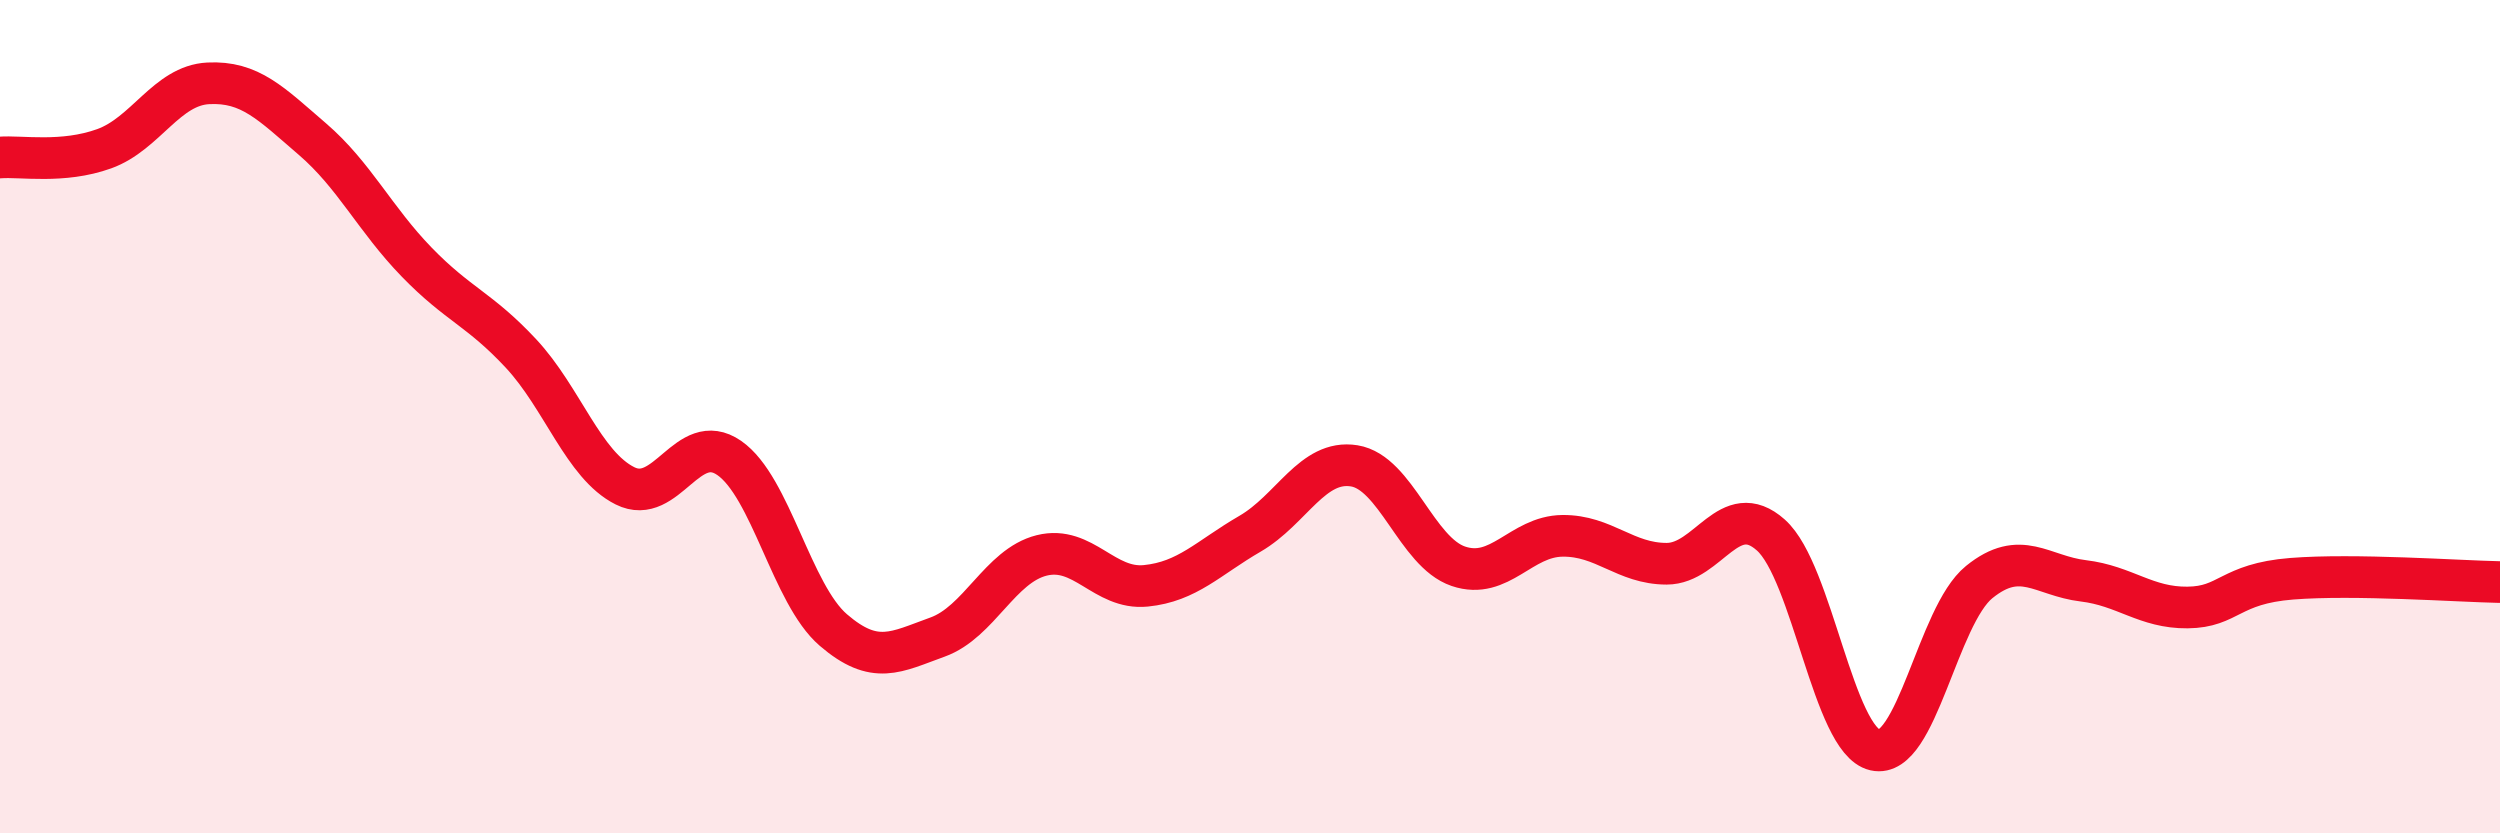
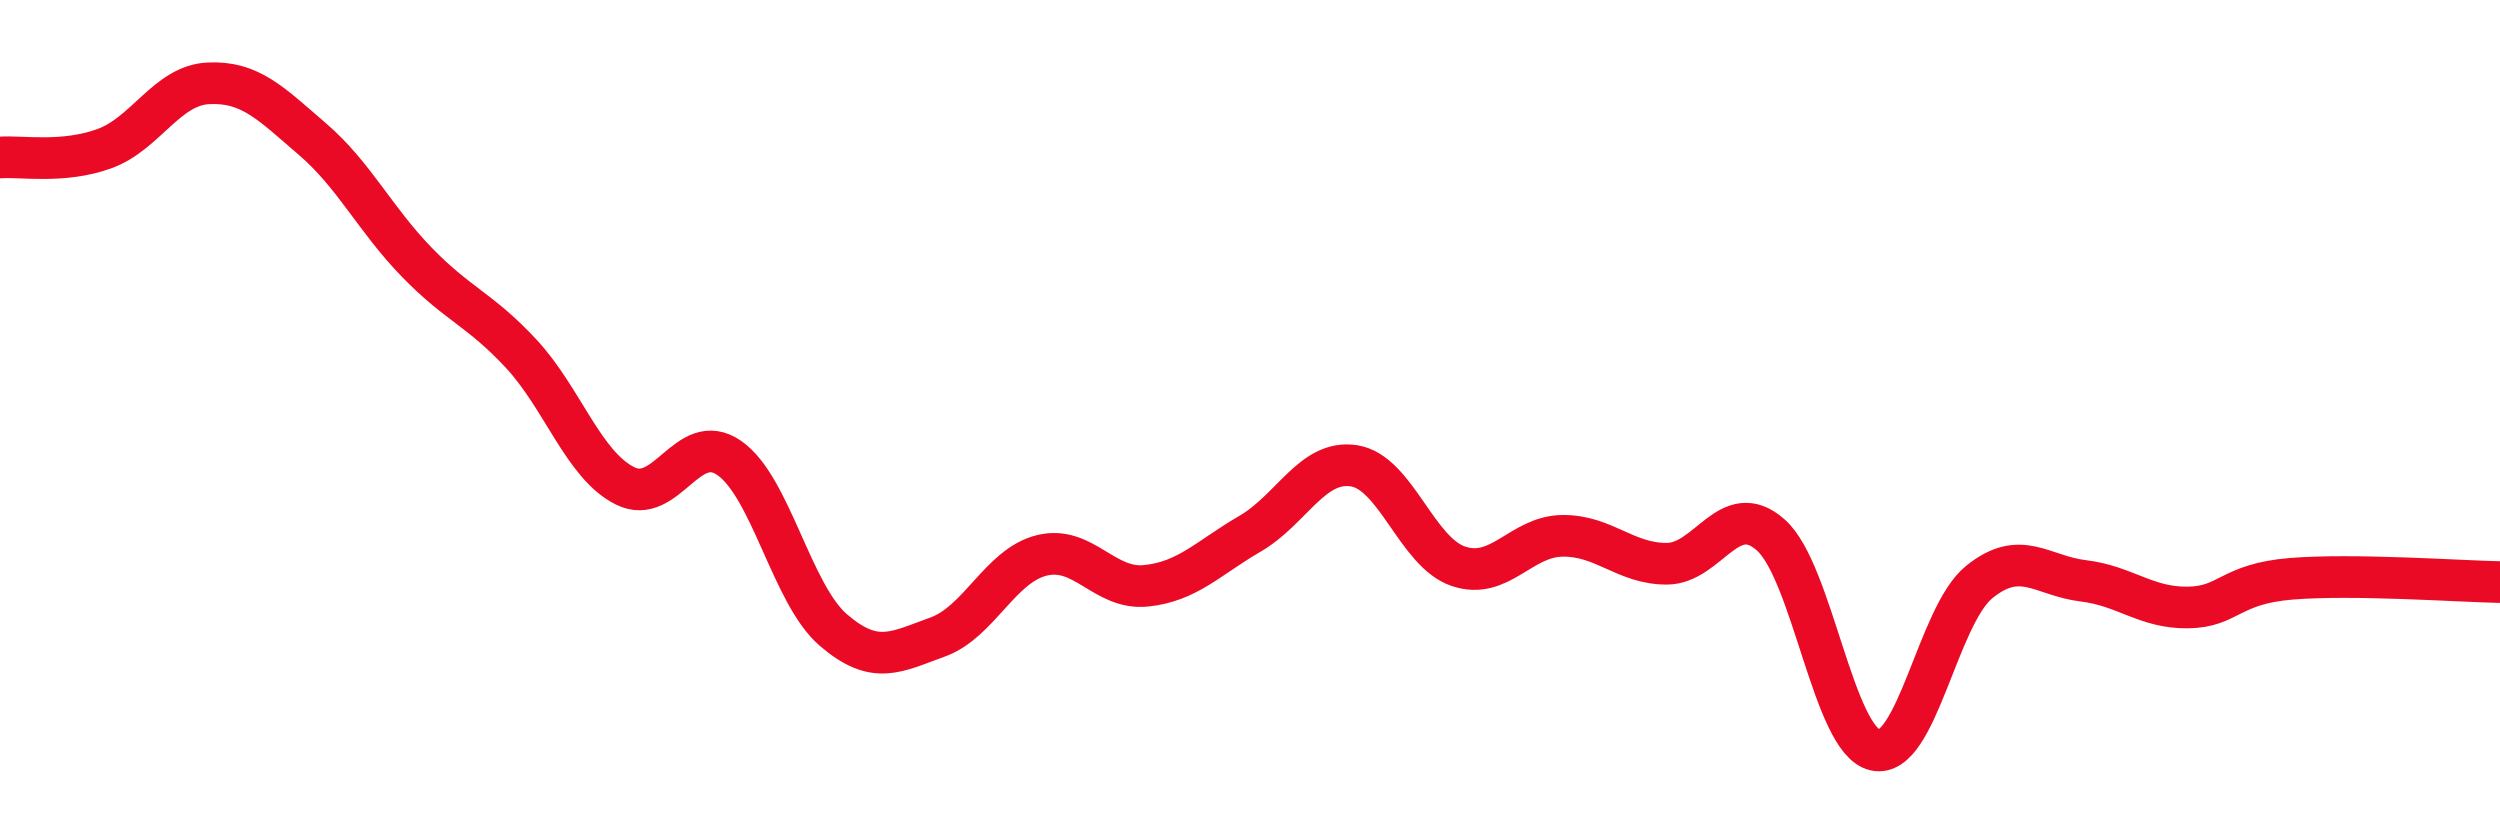
<svg xmlns="http://www.w3.org/2000/svg" width="60" height="20" viewBox="0 0 60 20">
-   <path d="M 0,3.78 C 0.5,3.74 1.5,3.93 2.5,3.57 C 3.5,3.21 4,2.05 5,2 C 6,1.95 6.5,2.48 7.5,3.34 C 8.5,4.2 9,5.26 10,6.29 C 11,7.32 11.5,7.41 12.5,8.48 C 13.5,9.55 14,11.16 15,11.66 C 16,12.16 16.5,10.3 17.5,10.99 C 18.5,11.68 19,14.26 20,15.12 C 21,15.98 21.5,15.65 22.5,15.29 C 23.5,14.93 24,13.58 25,13.33 C 26,13.08 26.5,14.16 27.5,14.06 C 28.5,13.96 29,13.39 30,12.81 C 31,12.23 31.5,11.02 32.5,11.18 C 33.5,11.34 34,13.25 35,13.59 C 36,13.93 36.5,12.87 37.5,12.86 C 38.5,12.85 39,13.53 40,13.53 C 41,13.53 41.5,11.95 42.5,12.84 C 43.5,13.73 44,17.77 45,18 C 46,18.23 46.5,14.78 47.5,13.97 C 48.5,13.16 49,13.82 50,13.94 C 51,14.06 51.5,14.59 52.5,14.58 C 53.5,14.57 53.5,14.01 55,13.89 C 56.5,13.77 59,13.95 60,13.97L60 20L0 20Z" fill="#EB0A25" opacity="0.1" stroke-linecap="round" stroke-linejoin="round" />
  <path d="M 0,3.78 C 0.5,3.74 1.5,3.93 2.5,3.57 C 3.5,3.21 4,2.05 5,2 C 6,1.95 6.5,2.48 7.5,3.34 C 8.5,4.2 9,5.26 10,6.29 C 11,7.32 11.5,7.41 12.5,8.48 C 13.5,9.55 14,11.16 15,11.66 C 16,12.16 16.5,10.3 17.5,10.99 C 18.5,11.68 19,14.26 20,15.12 C 21,15.98 21.5,15.65 22.5,15.29 C 23.5,14.93 24,13.58 25,13.33 C 26,13.08 26.5,14.16 27.5,14.06 C 28.5,13.96 29,13.39 30,12.81 C 31,12.23 31.5,11.02 32.5,11.18 C 33.5,11.34 34,13.25 35,13.59 C 36,13.93 36.5,12.87 37.5,12.86 C 38.5,12.85 39,13.53 40,13.53 C 41,13.53 41.5,11.95 42.5,12.84 C 43.5,13.73 44,17.77 45,18 C 46,18.23 46.5,14.78 47.5,13.97 C 48.5,13.16 49,13.82 50,13.94 C 51,14.06 51.5,14.59 52.5,14.58 C 53.5,14.57 53.5,14.01 55,13.89 C 56.5,13.77 59,13.95 60,13.97" stroke="#EB0A25" stroke-width="1" fill="none" stroke-linecap="round" stroke-linejoin="round" />
</svg>